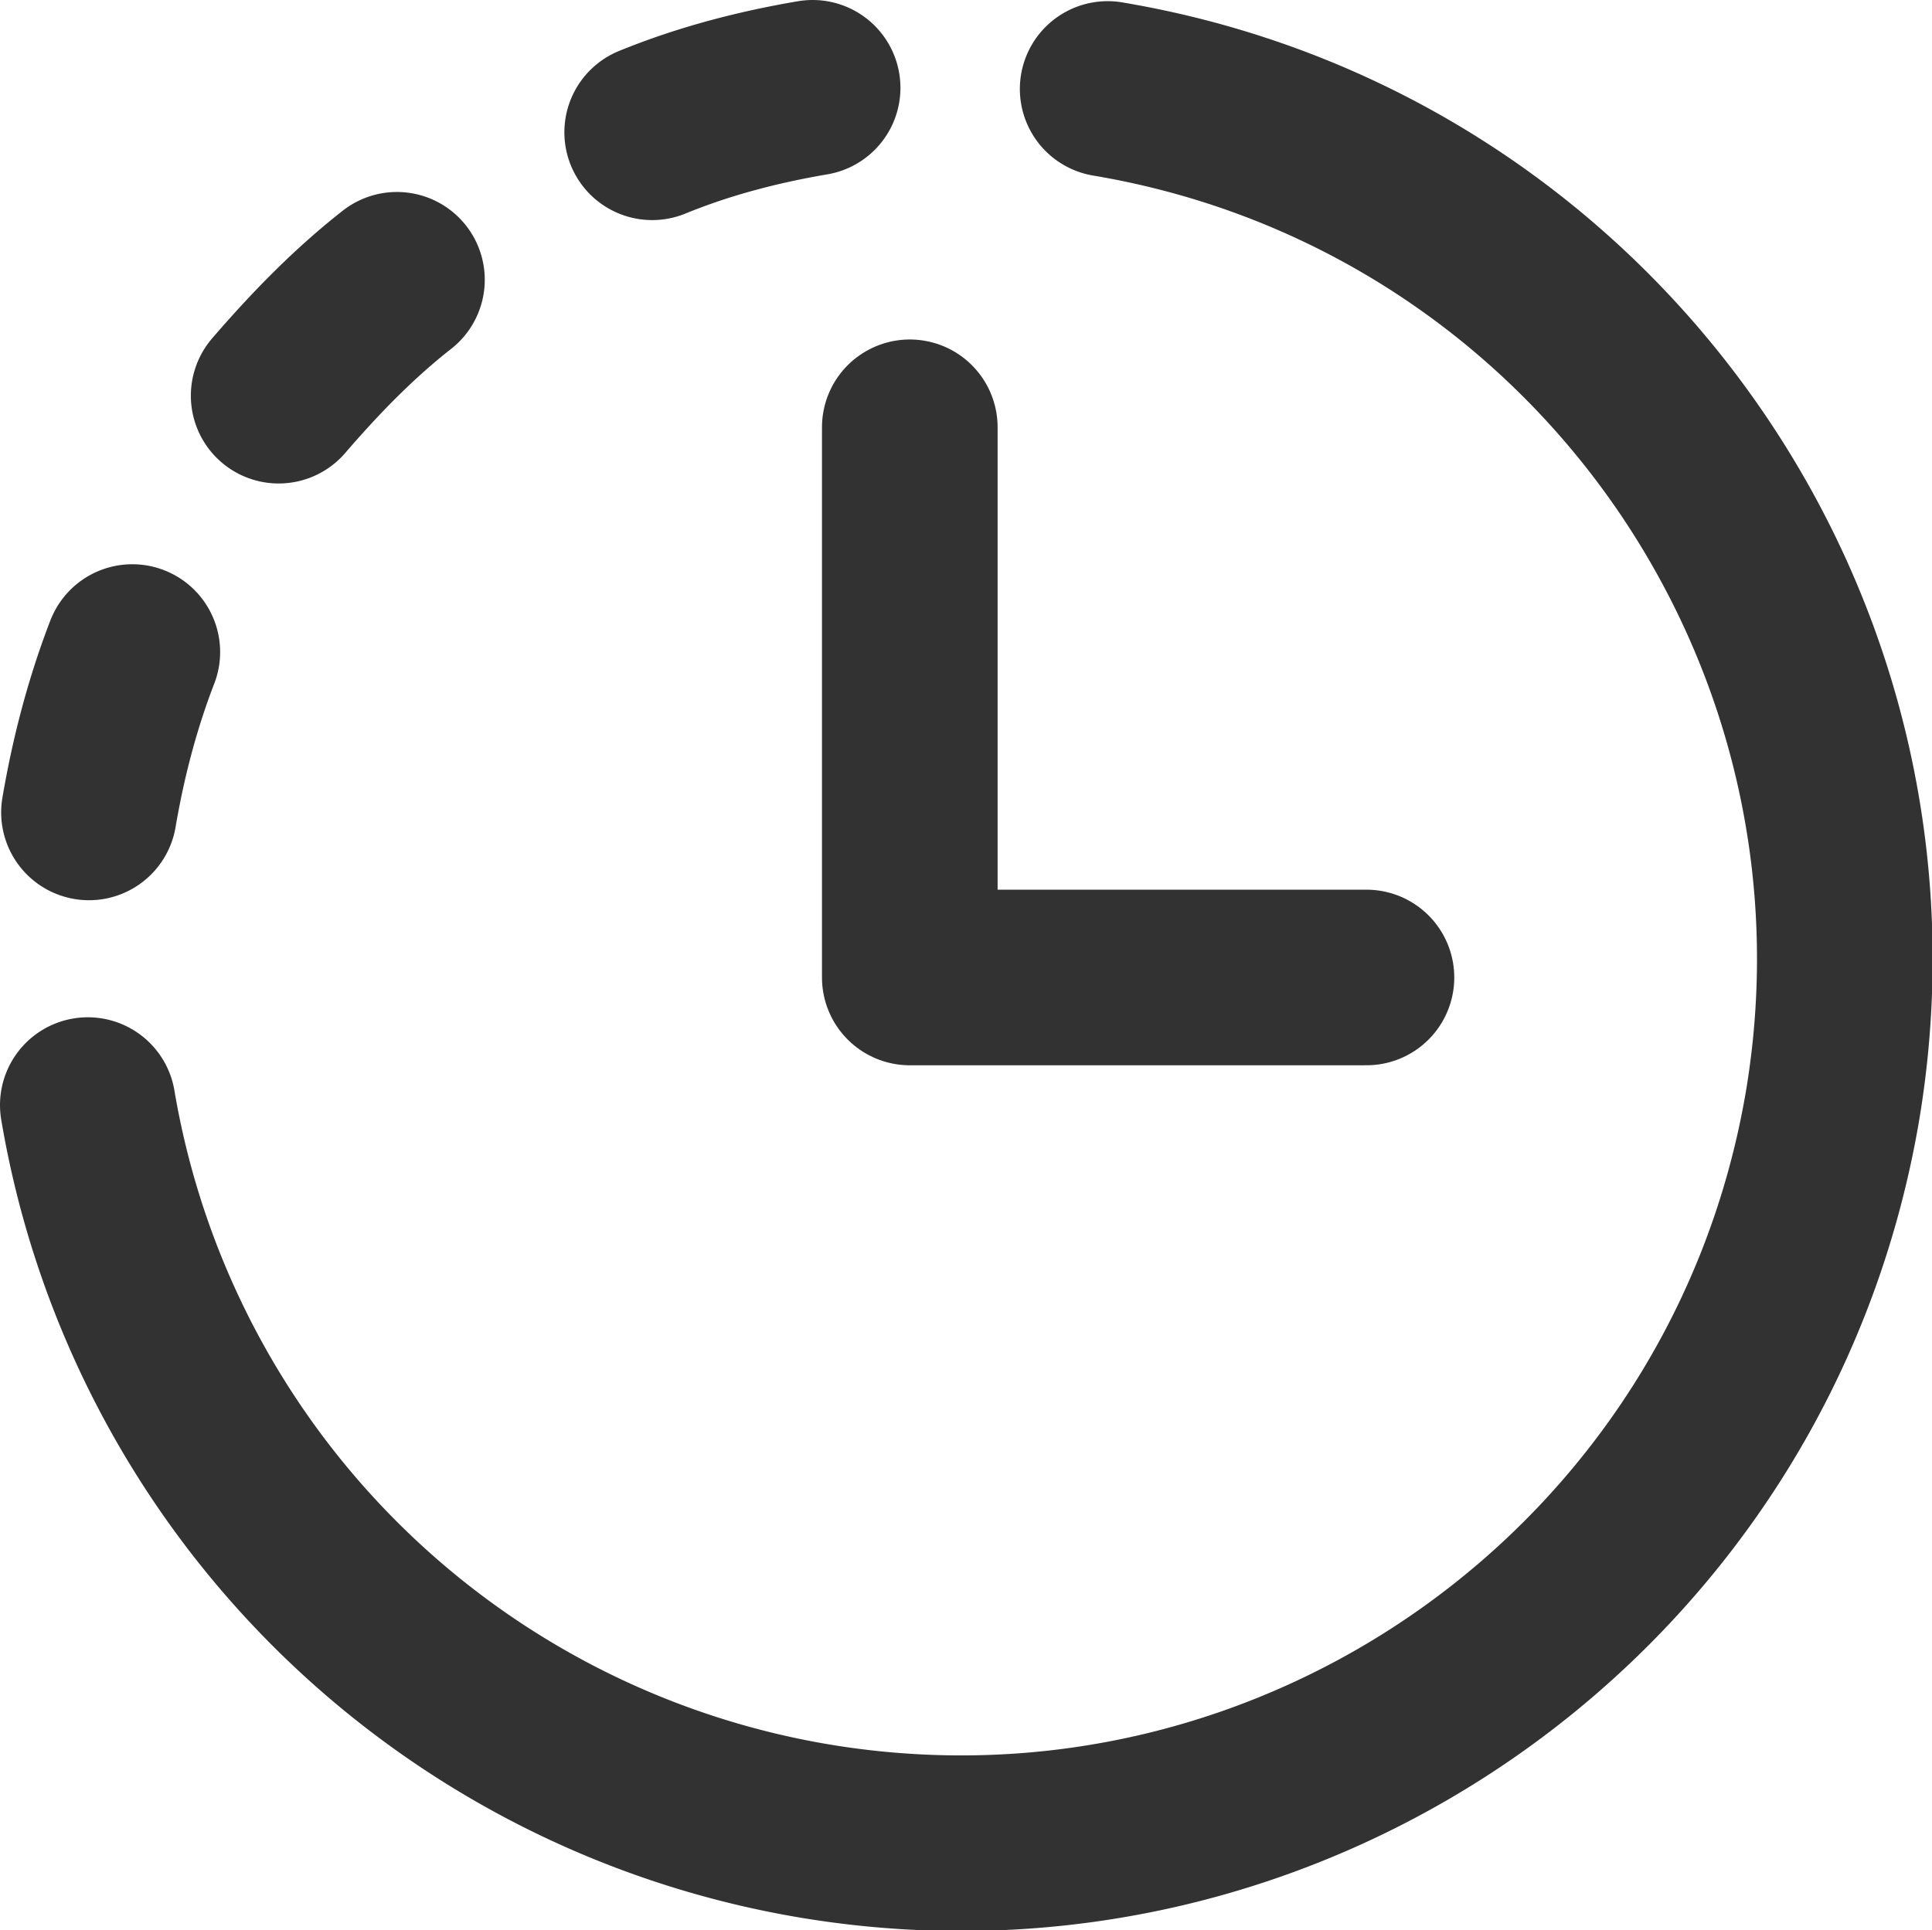
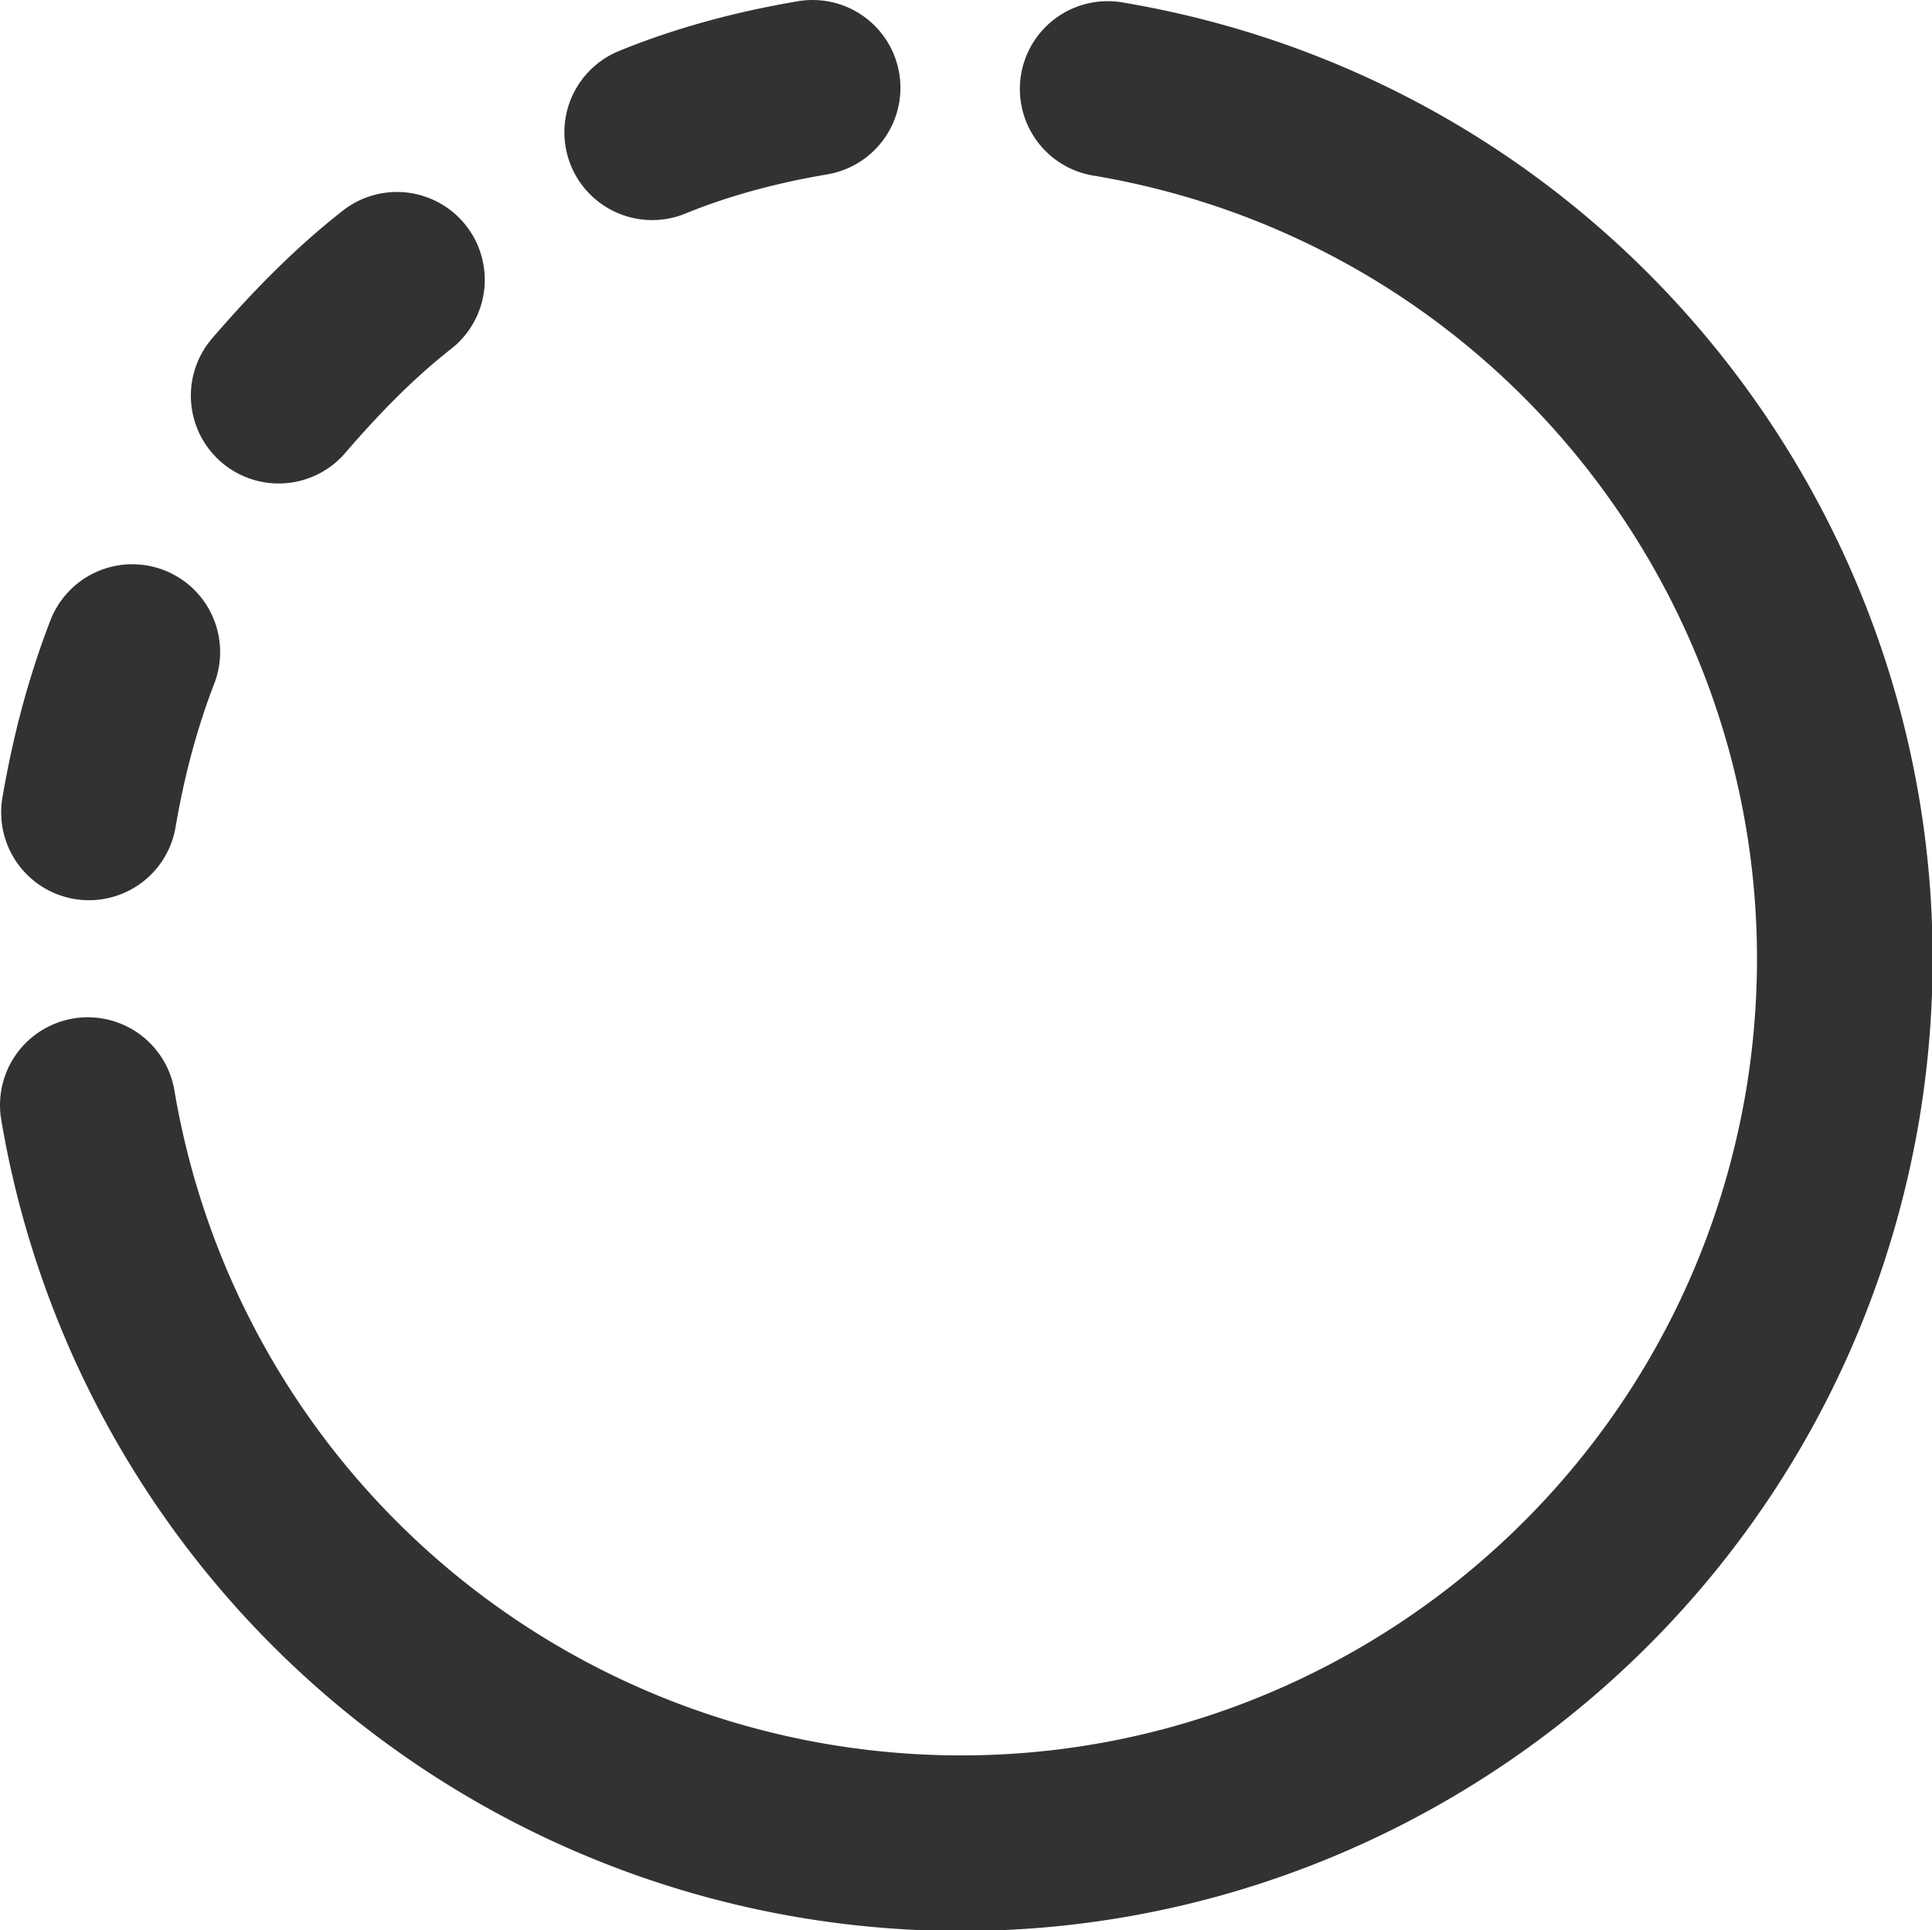
<svg xmlns="http://www.w3.org/2000/svg" id="Layer_2" data-name="Layer 2" viewBox="0 0 16.5 16.49">
  <defs>
    <style>.cls-1{fill:none;stroke:#323232;stroke-linecap:round;stroke-linejoin:round;stroke-width:1.5px}</style>
  </defs>
  <g id="Layer_1-2" data-name="Layer 1">
    <path class="cls-1" d="M9.46.76h0c4.11.69 6.88 4.58 6.19 8.69-.7 4.11-4.59 6.88-8.7 6.19a7.564 7.564 0 0 1-6.2-6.2M5.57 1.13h0c.44-.18.9-.3 1.37-.38M3.39 2.39h0c-.37.29-.7.63-1.01.99M1.13 5.57h0c-.17.44-.29.9-.37 1.37" />
-     <path class="cls-1" d="M7.77 3.65v4.7h3.9" />
  </g>
</svg>